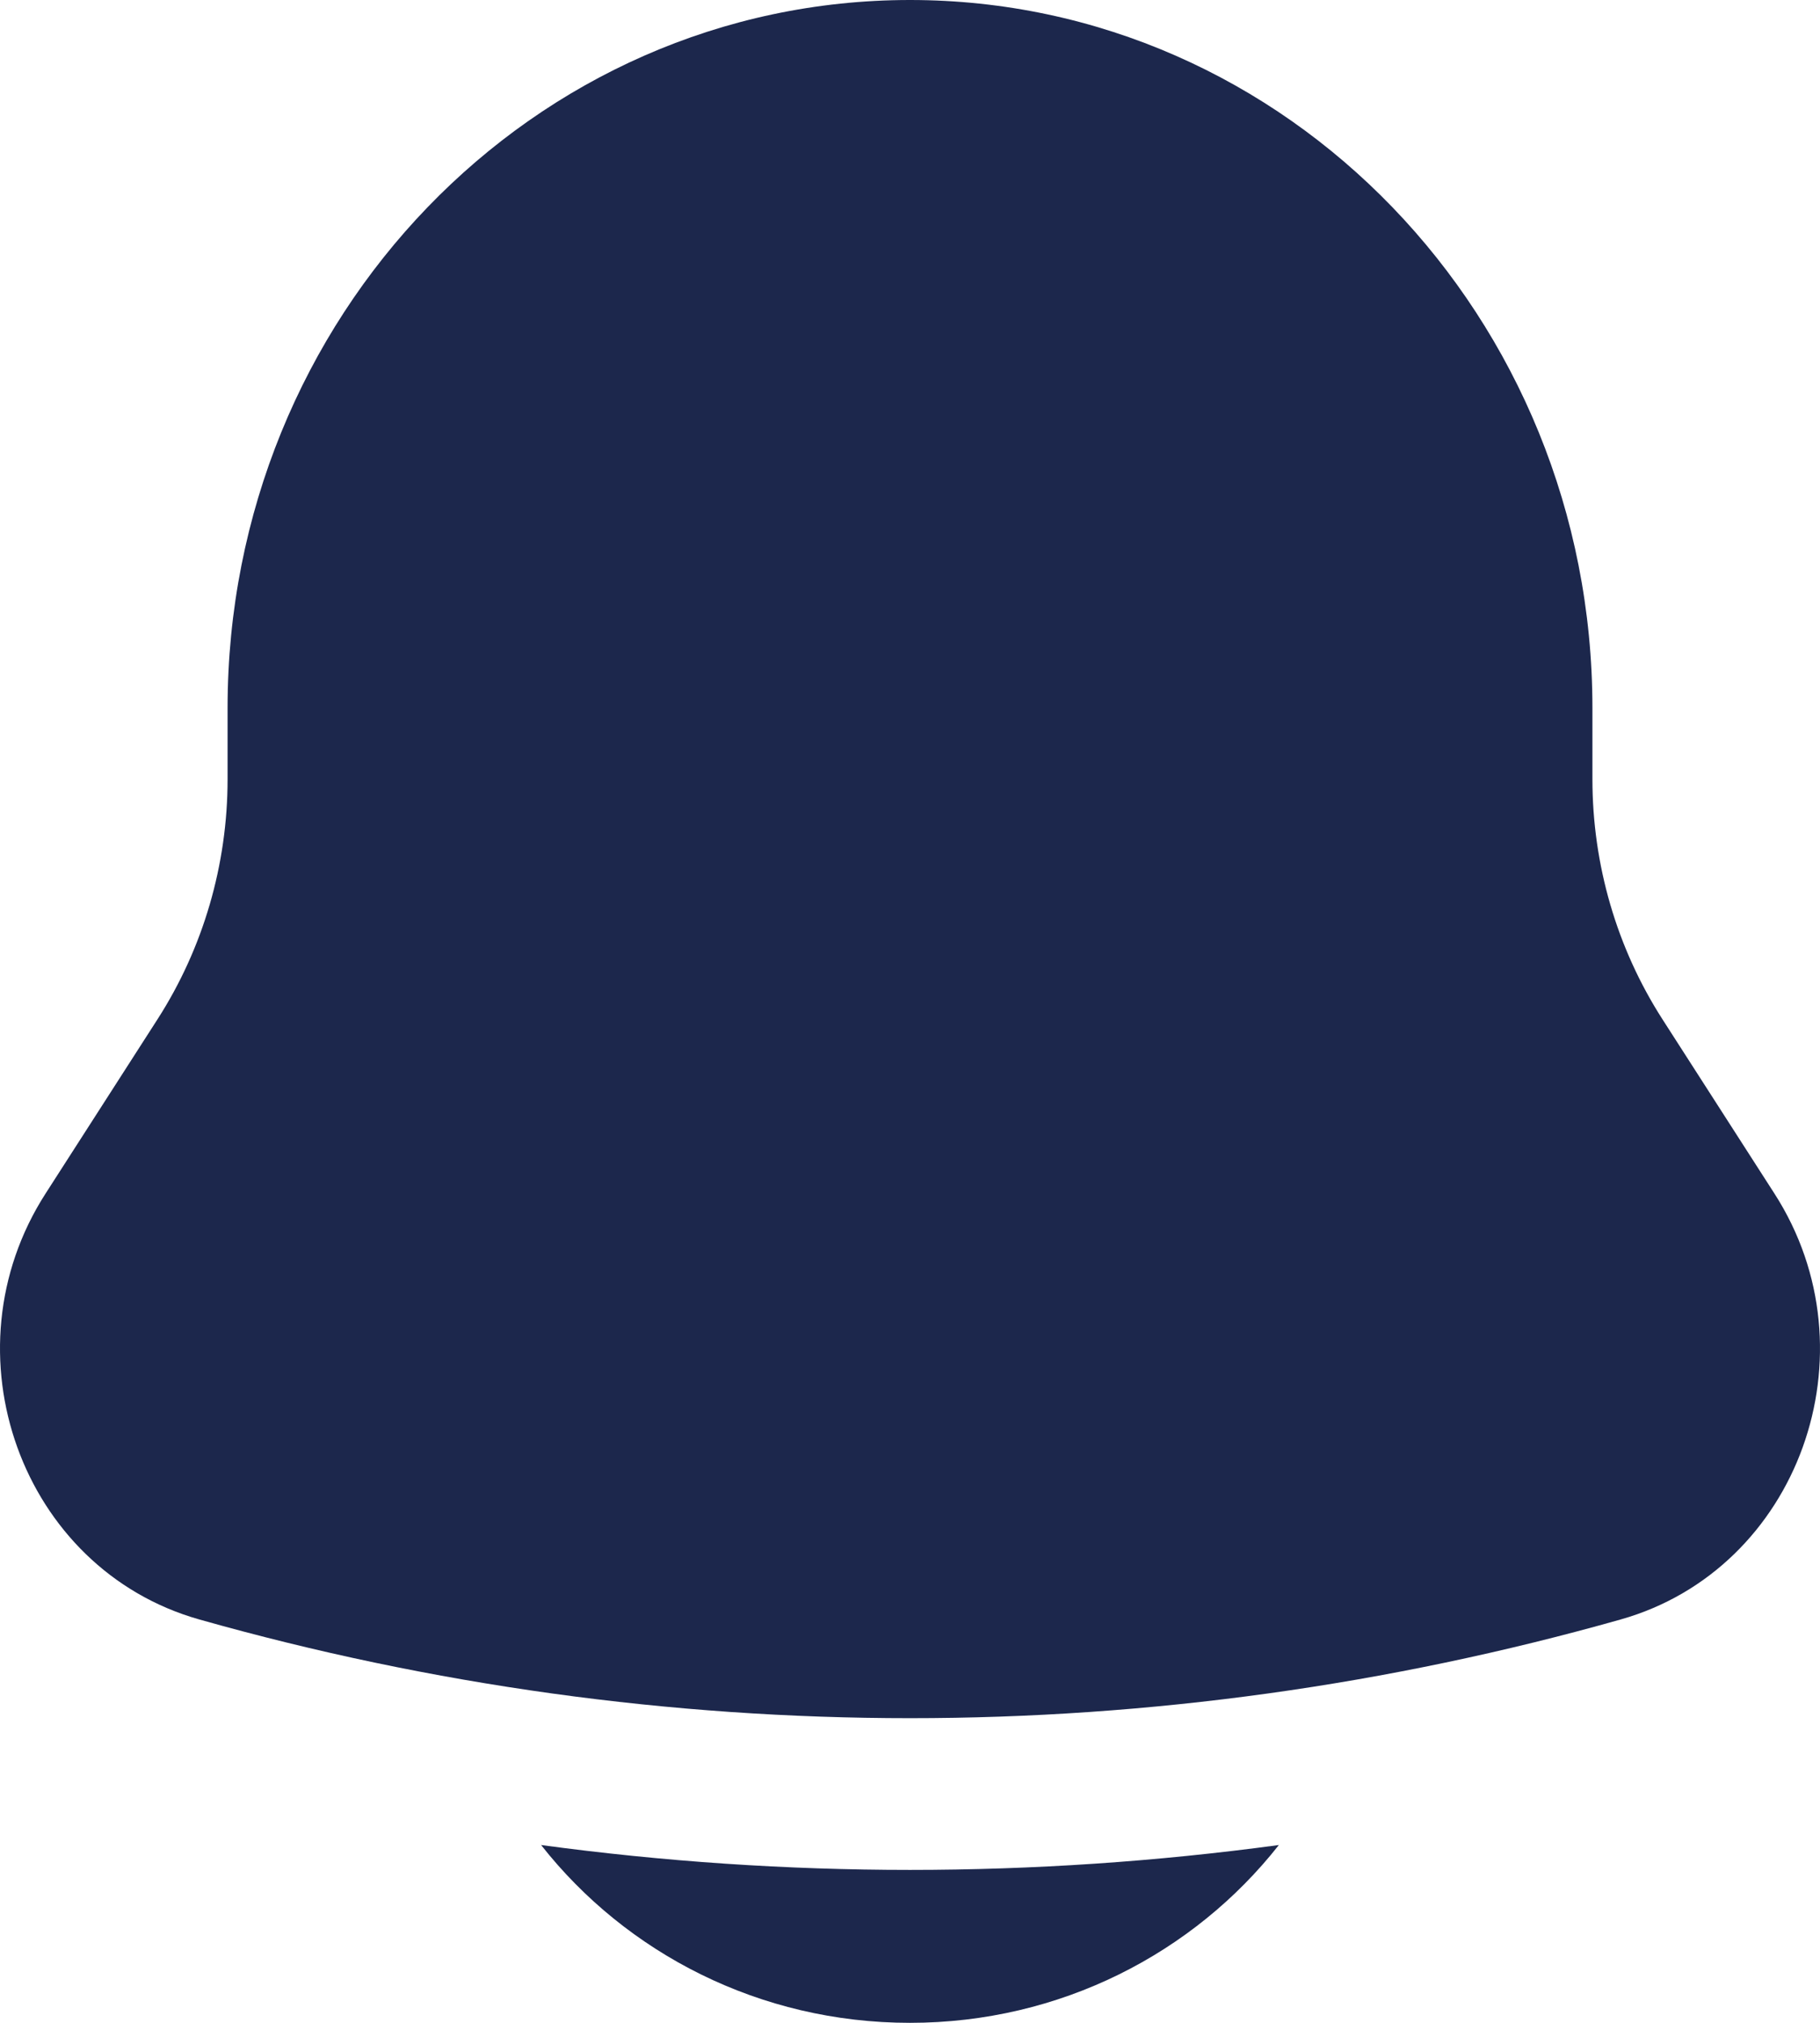
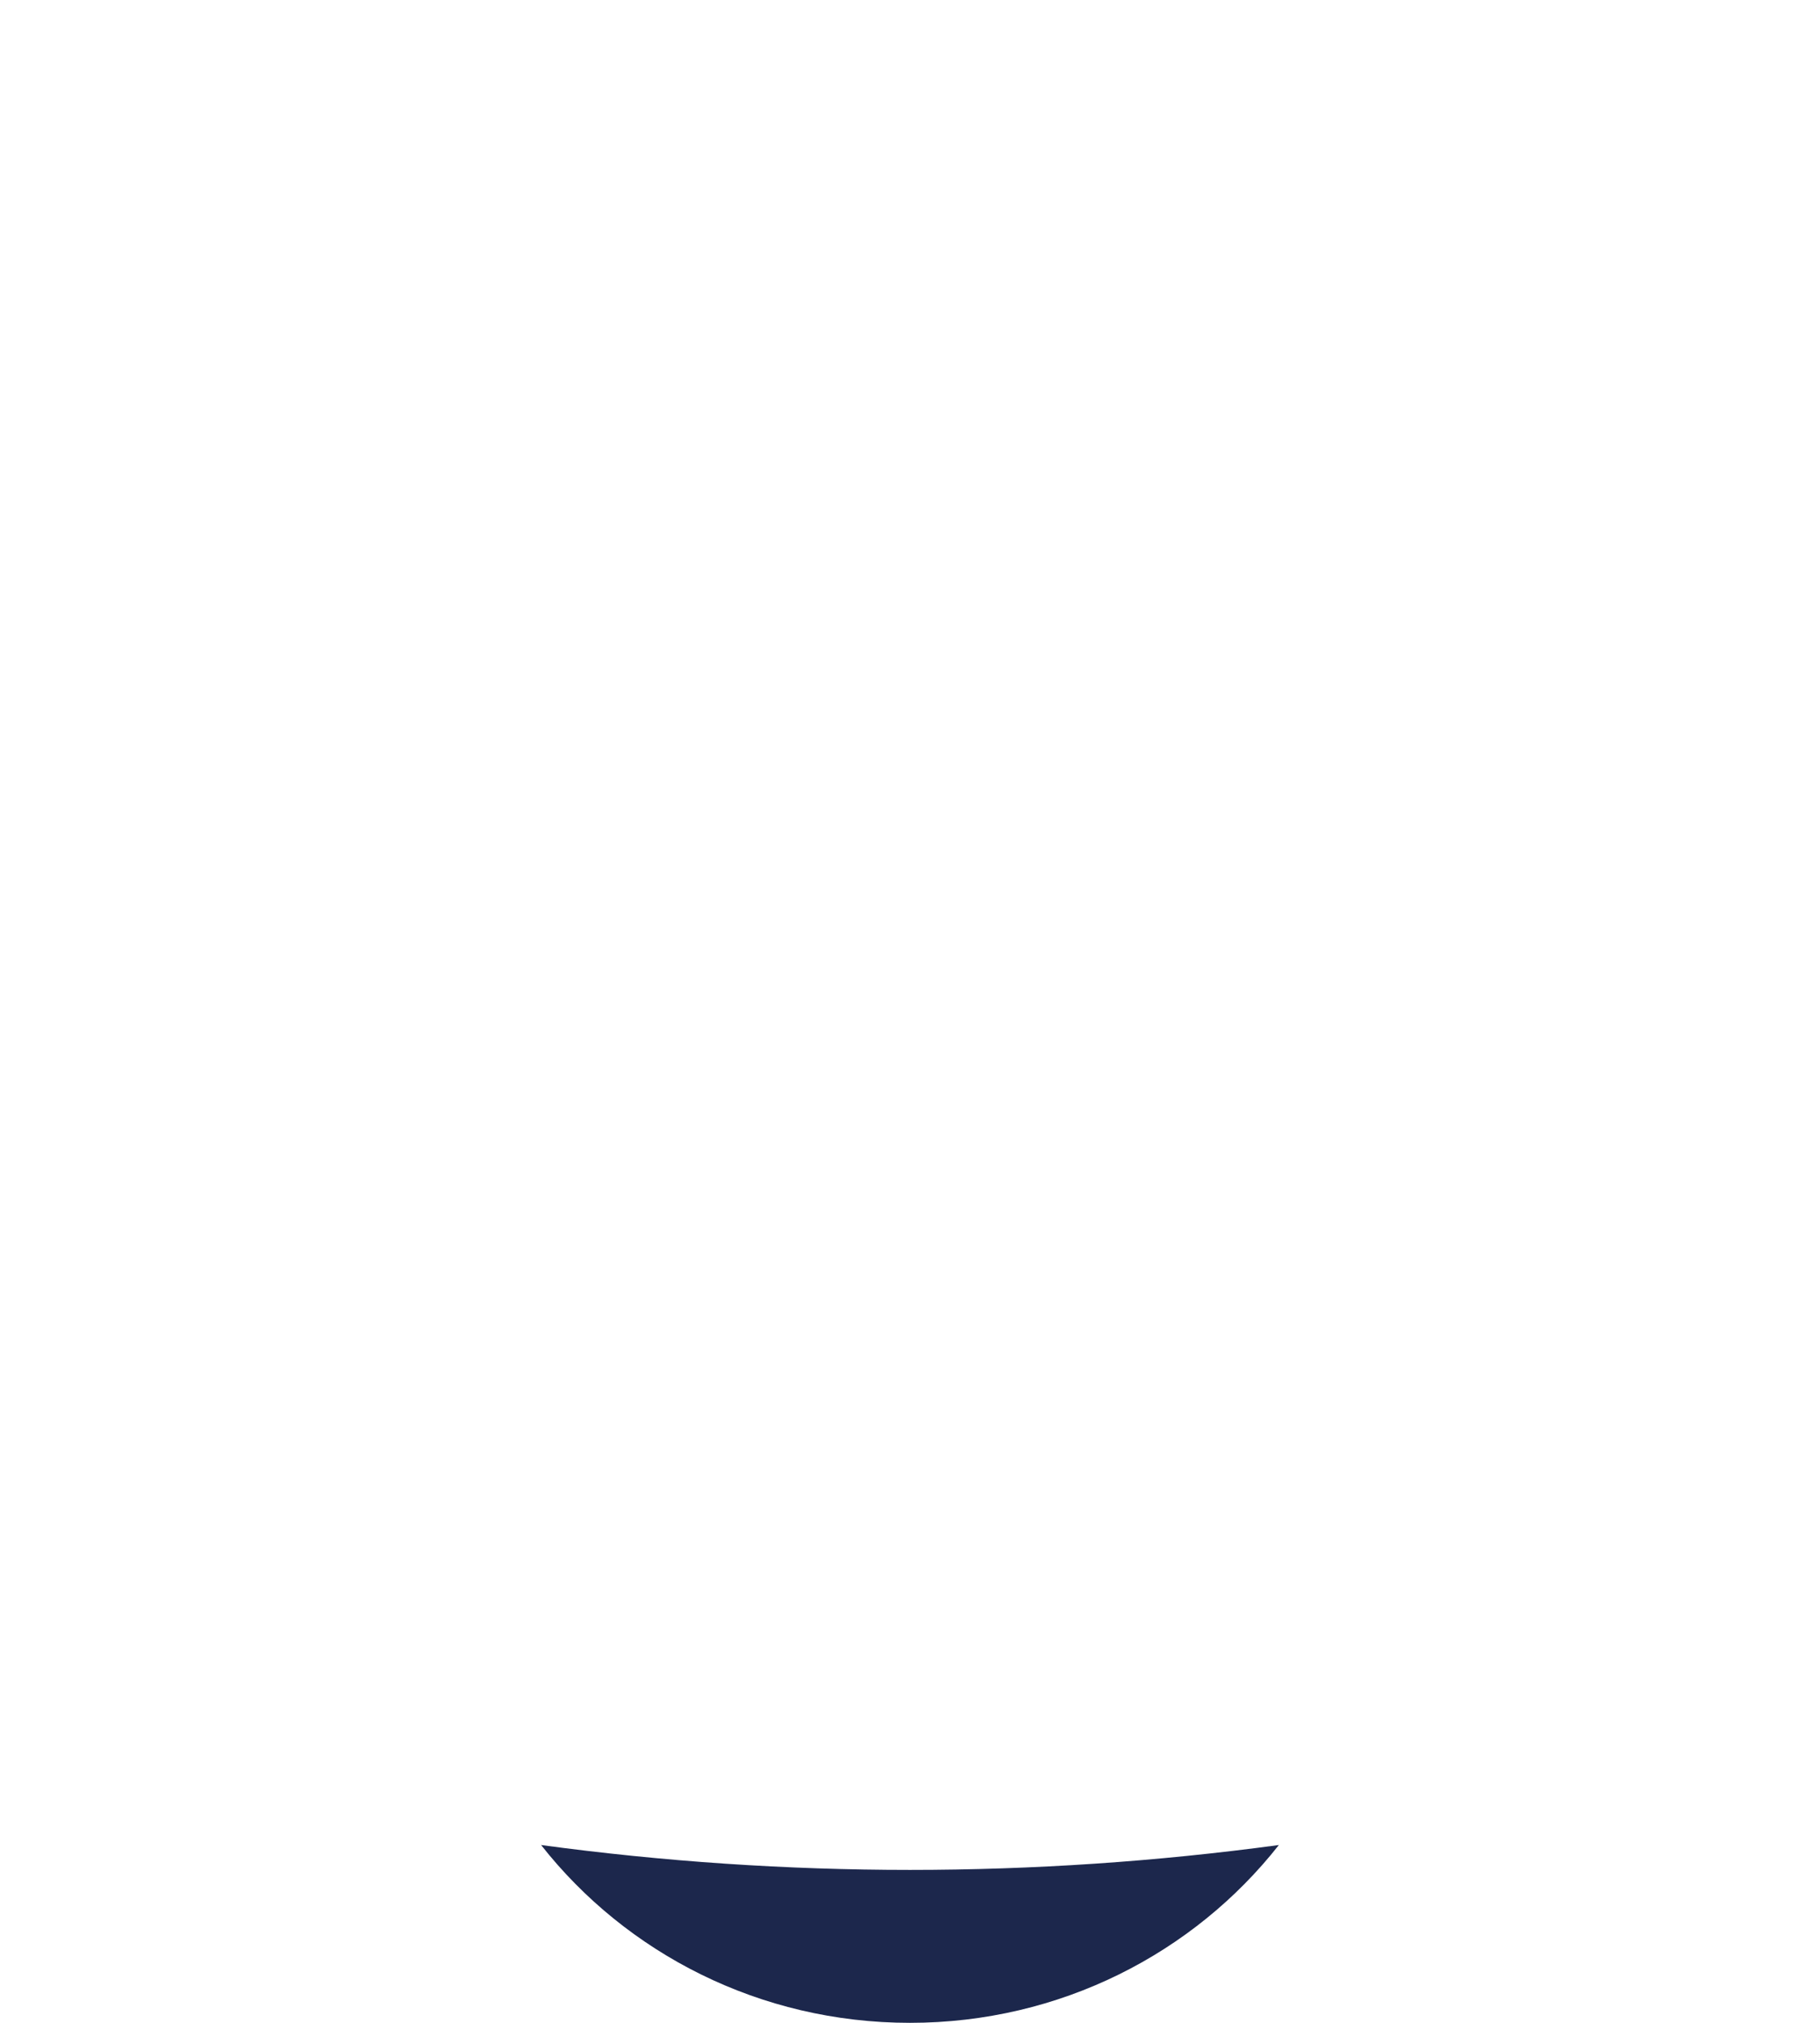
<svg xmlns="http://www.w3.org/2000/svg" width="45" height="50" viewBox="0 0 45 50" fill="none">
-   <path d="M13.379 45.605C15.482 48.278 18.785 50 22.499 50C26.214 50 29.517 48.278 31.62 45.605C25.565 46.425 19.433 46.425 13.379 45.605Z" fill="#1C274C" />
-   <path d="M39.373 17.5V19.26C39.373 21.373 39.976 23.438 41.105 25.195L43.874 29.503C46.403 33.437 44.472 38.785 40.074 40.029C28.568 43.283 16.432 43.283 4.926 40.029C0.528 38.785 -1.403 33.437 1.126 29.503L3.894 25.195C5.024 23.438 5.627 21.373 5.627 19.26V17.5C5.627 7.835 13.181 0 22.5 0C31.819 0 39.373 7.835 39.373 17.5Z" fill="#1C274C" />
+   <path d="M13.379 45.605C15.482 48.278 18.785 50 22.499 50C26.214 50 29.517 48.278 31.62 45.605C25.565 46.425 19.433 46.425 13.379 45.605" fill="#1C274C" />
</svg>